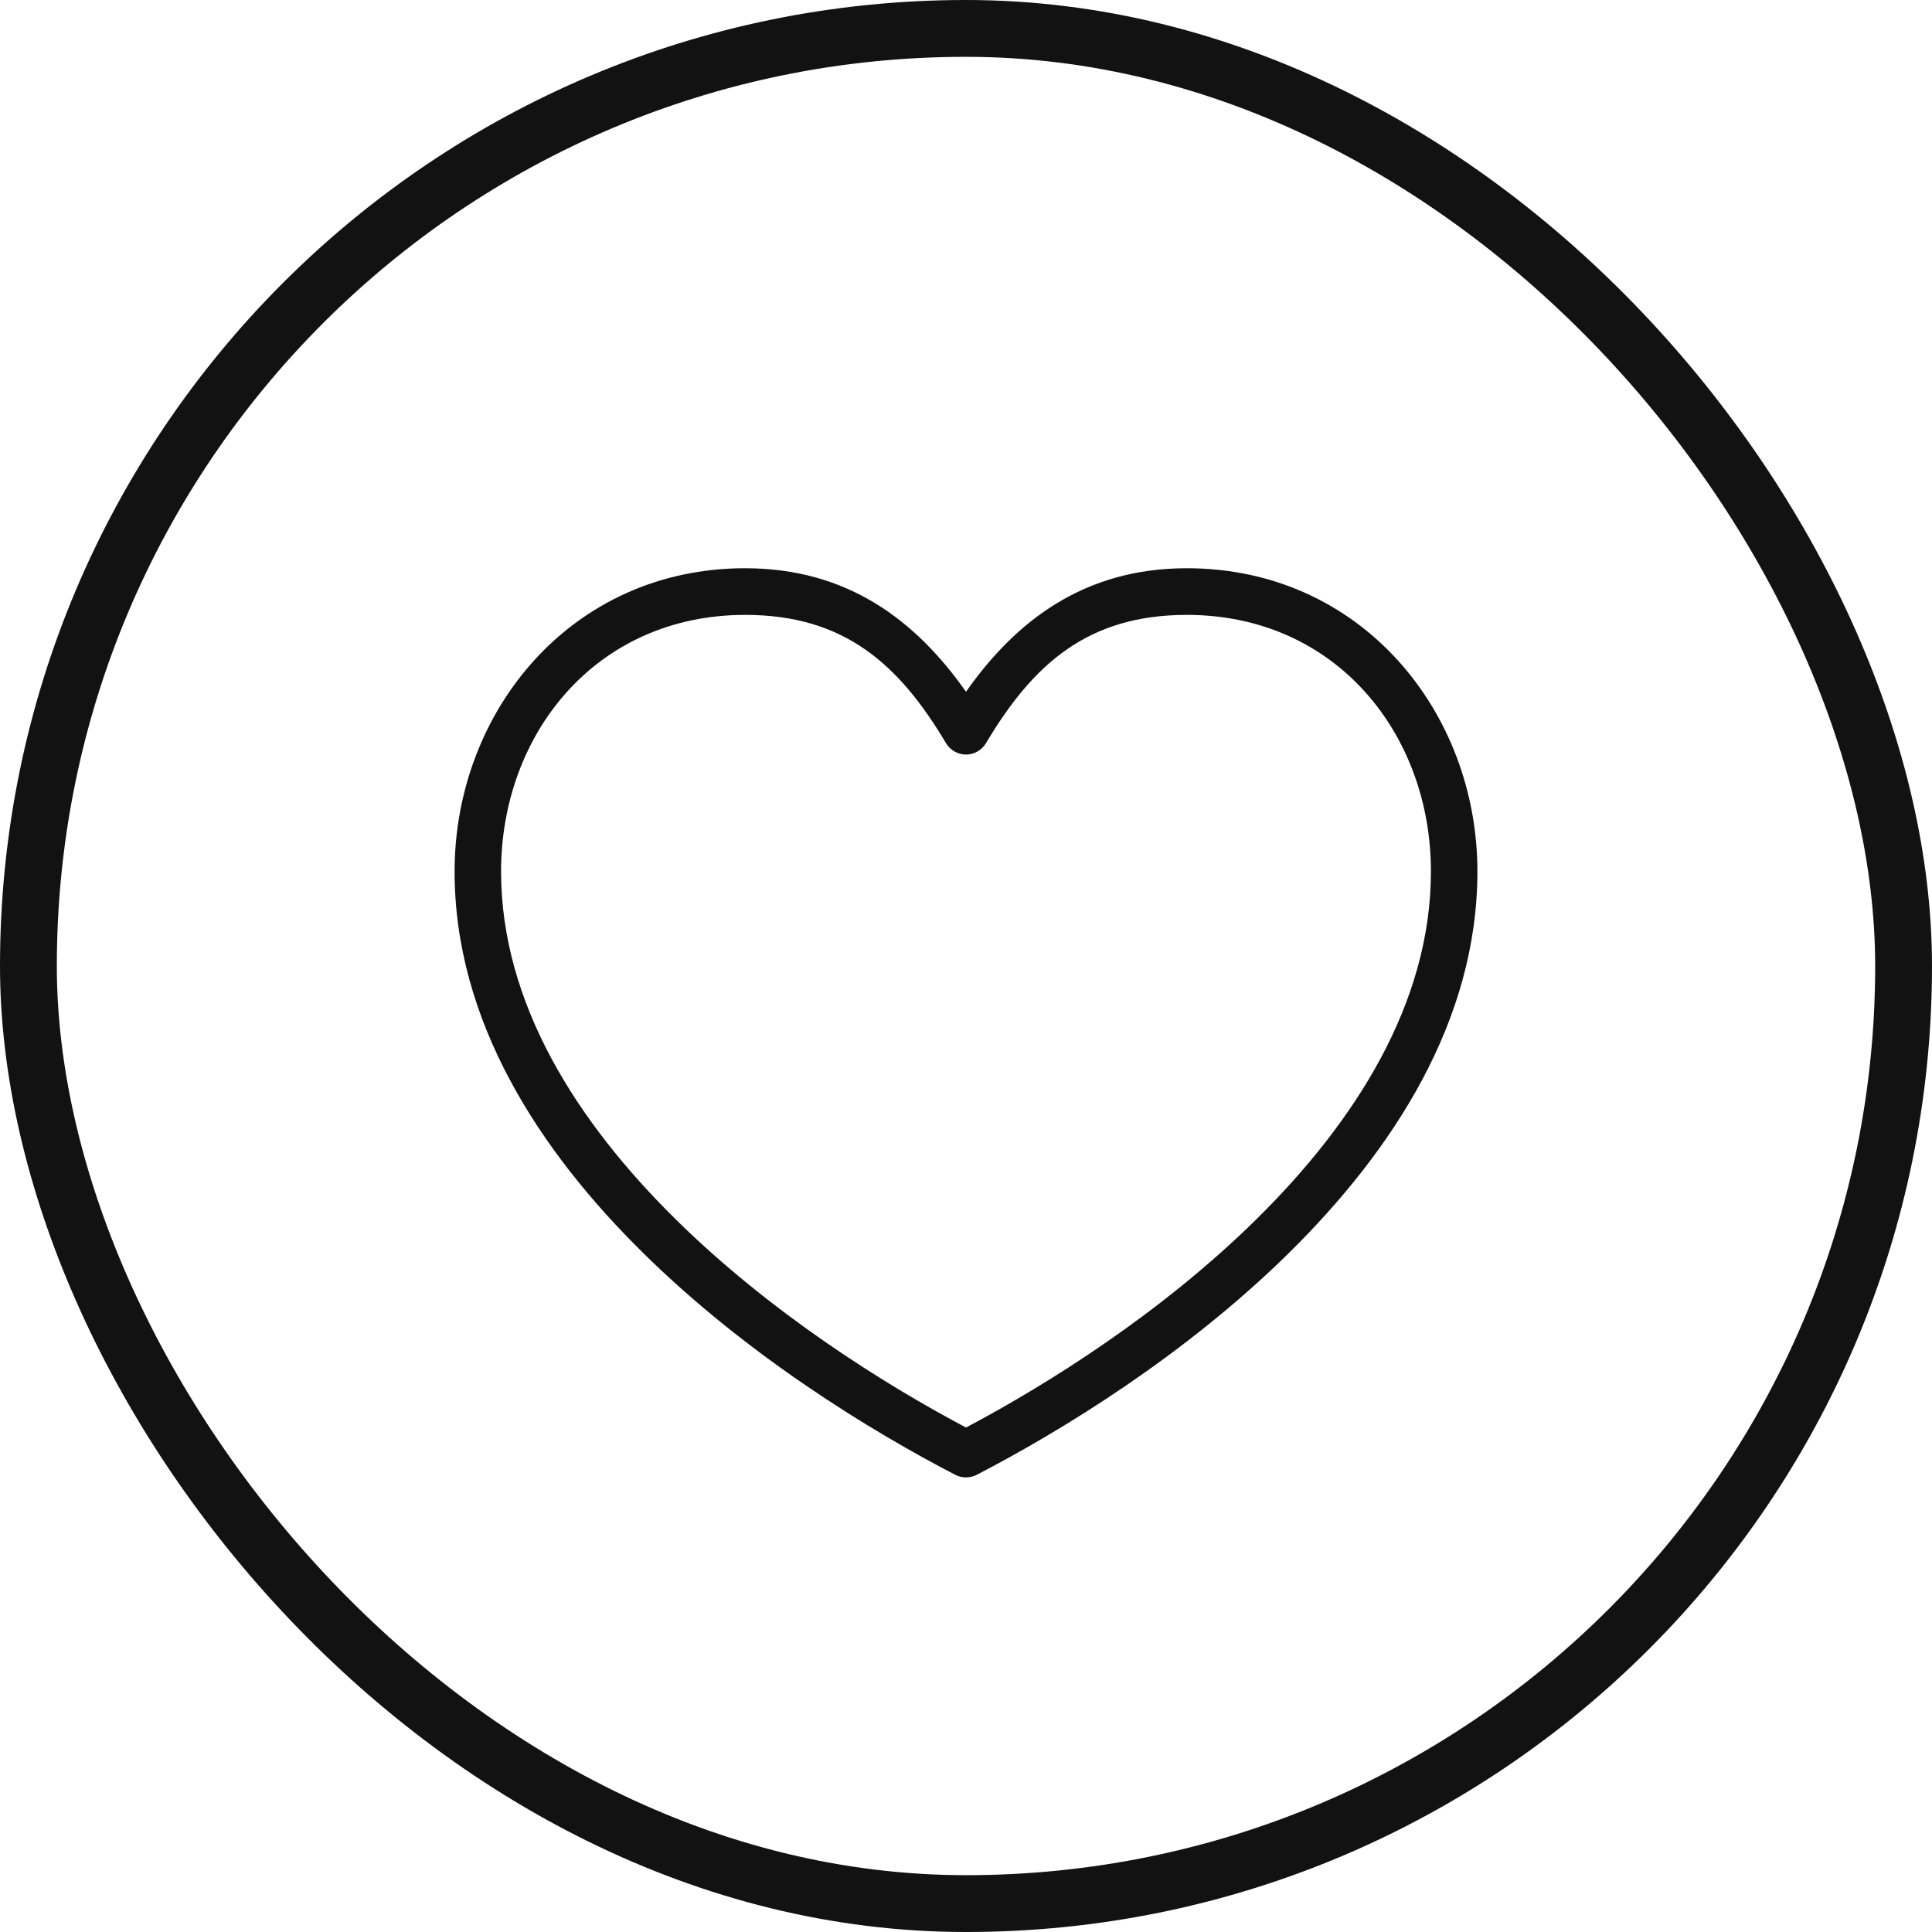
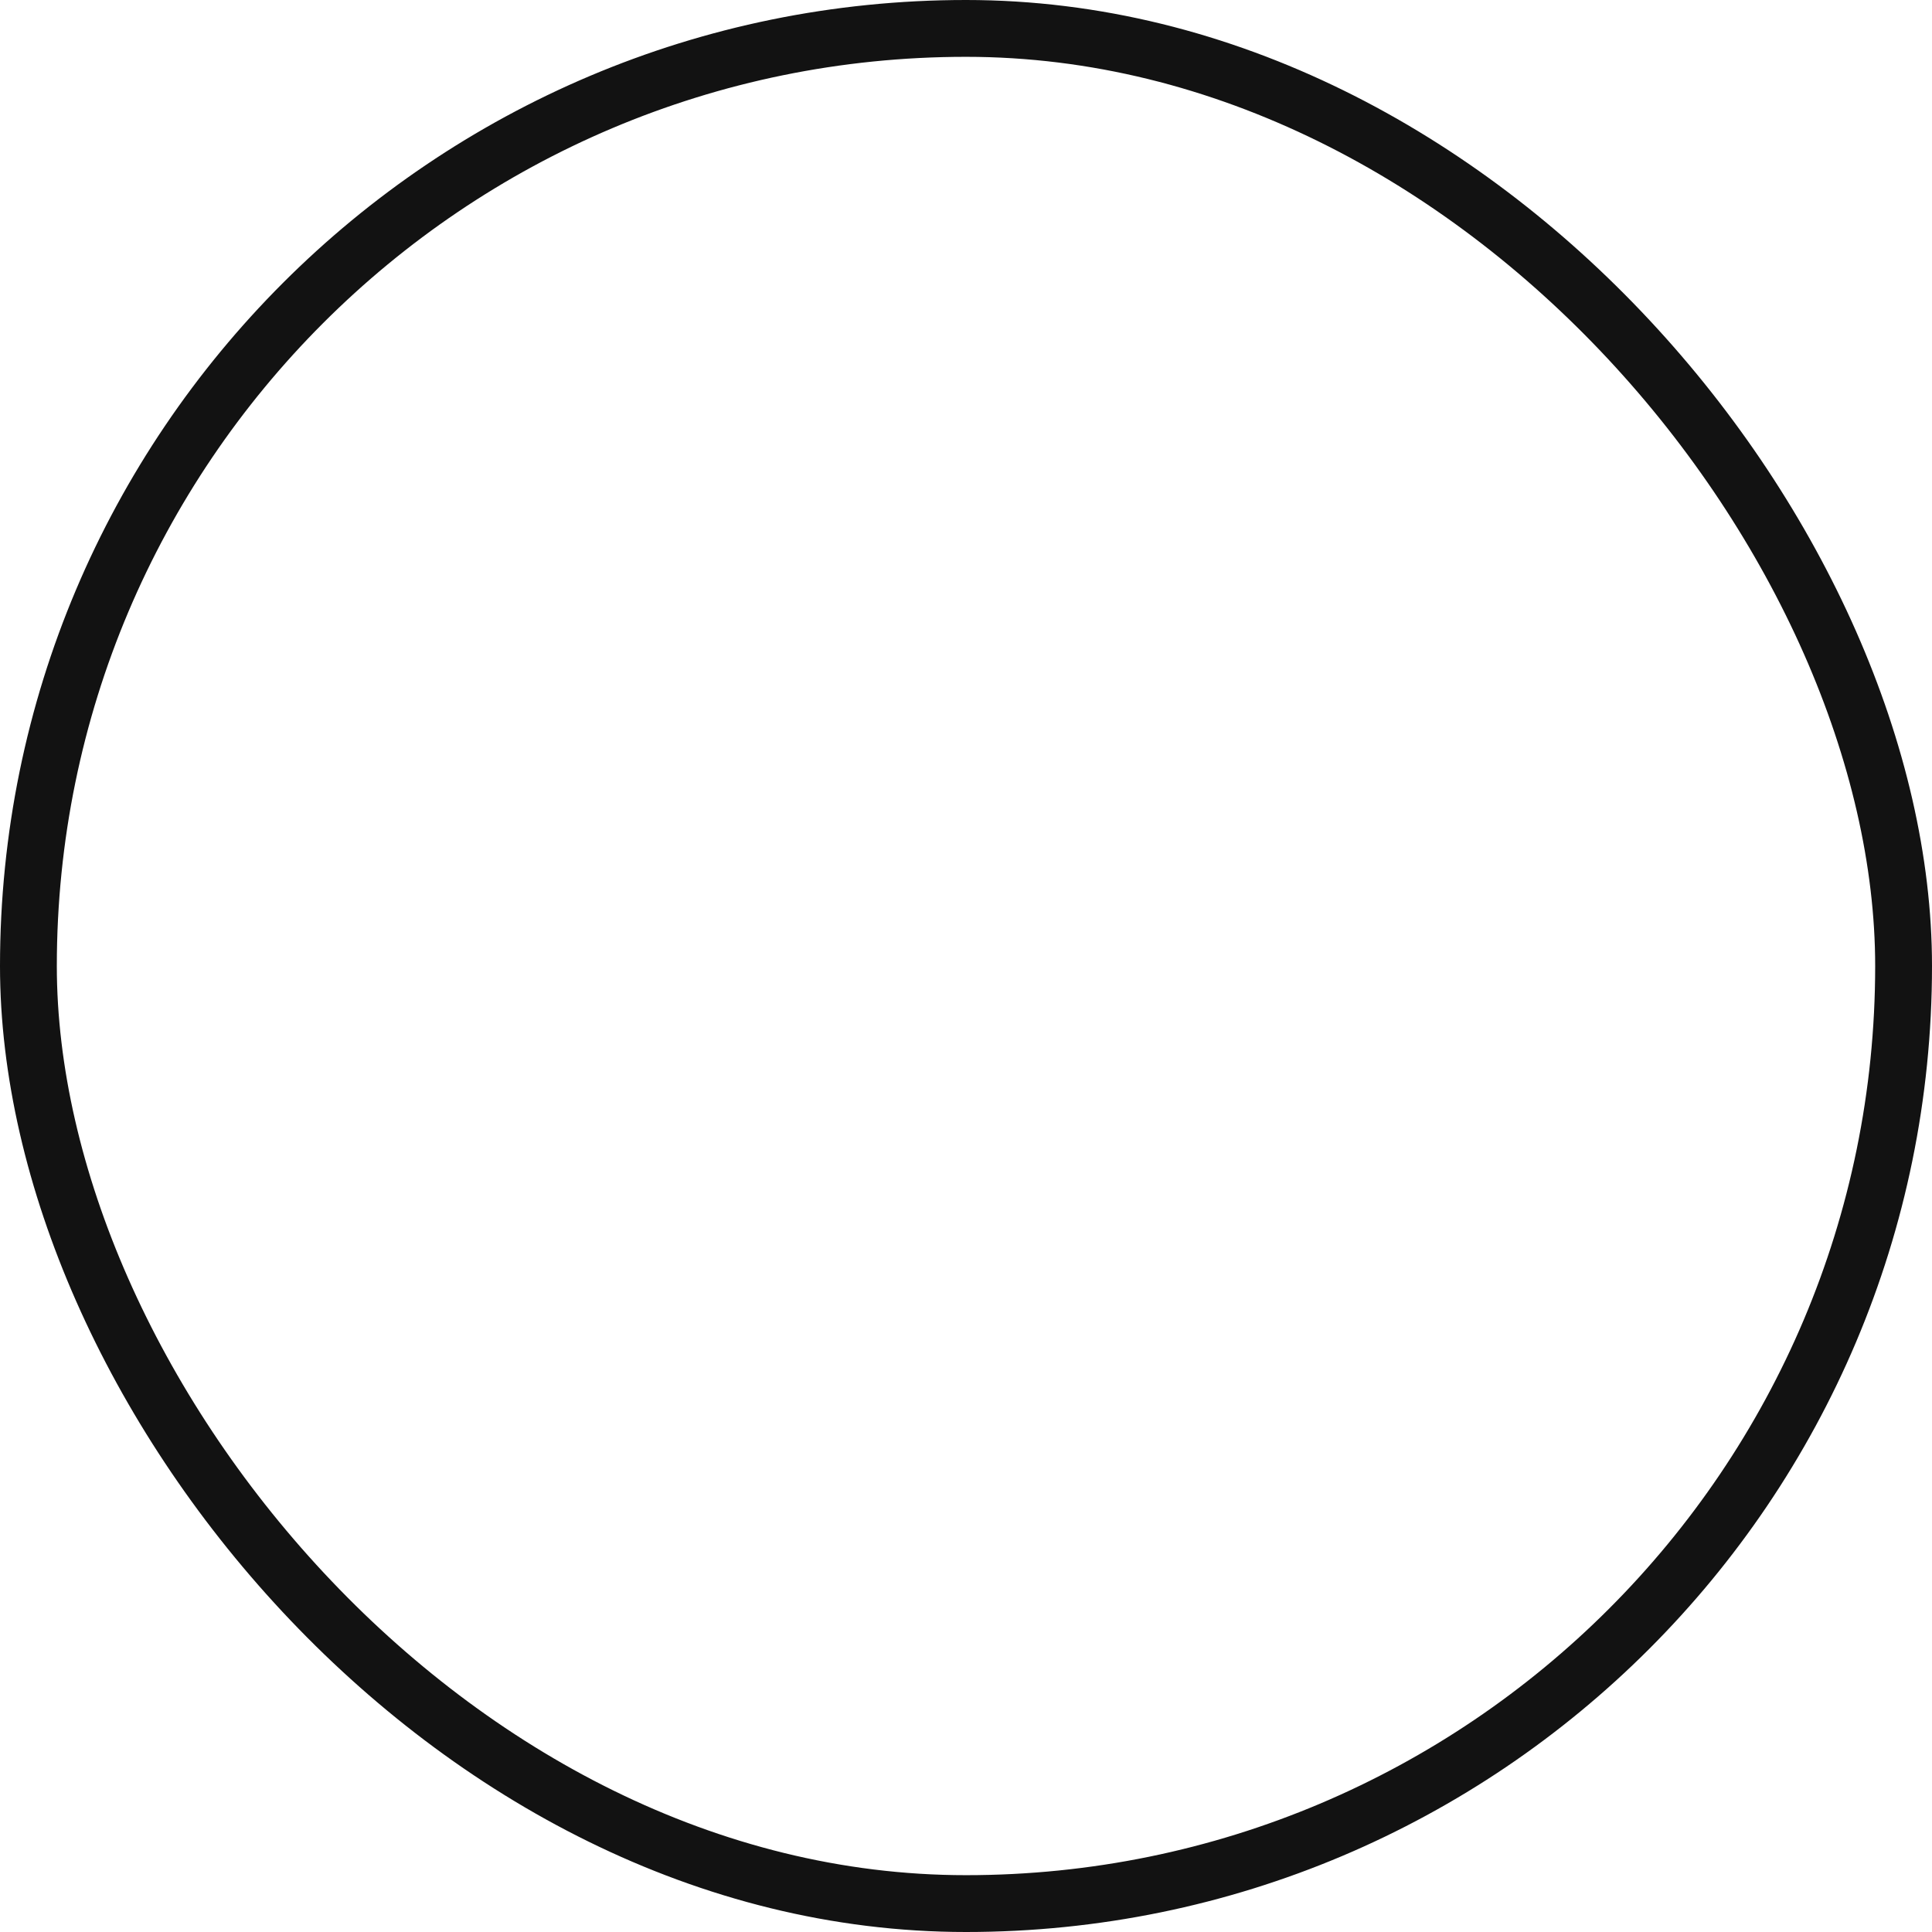
<svg xmlns="http://www.w3.org/2000/svg" fill="none" viewBox="0 0 34 34" height="34" width="34">
  <rect stroke="#121212" rx="16.5" height="33" width="33" y="0.5" x="0.5" />
-   <path fill="#121212" d="M13.114 10C10.048 10 8 12.525 8 15.336C8 17.973 9.493 20.252 11.318 22.05C13.142 23.849 15.32 25.182 16.815 25.956C16.872 25.985 16.936 26 17 26C17.064 26 17.128 25.985 17.185 25.956C18.68 25.182 20.858 23.849 22.683 22.05C24.507 20.252 26 17.973 26 15.336C26 12.525 23.952 10 20.886 10C19.079 10 17.879 10.924 17 12.174C16.121 10.924 14.921 10 13.114 10ZM13.114 10.821C14.866 10.821 15.826 11.698 16.648 13.078C16.685 13.139 16.736 13.19 16.798 13.225C16.859 13.26 16.929 13.279 17 13.279C17.071 13.279 17.141 13.26 17.202 13.225C17.264 13.19 17.315 13.139 17.352 13.078C18.174 11.698 19.134 10.821 20.886 10.821C23.51 10.821 25.182 12.916 25.182 15.336C25.182 17.659 23.844 19.748 22.107 21.46C20.433 23.11 18.433 24.364 17 25.122C15.567 24.364 13.567 23.11 11.893 21.46C10.156 19.748 8.818 17.659 8.818 15.336C8.818 12.916 10.49 10.821 13.114 10.821Z" />
</svg>